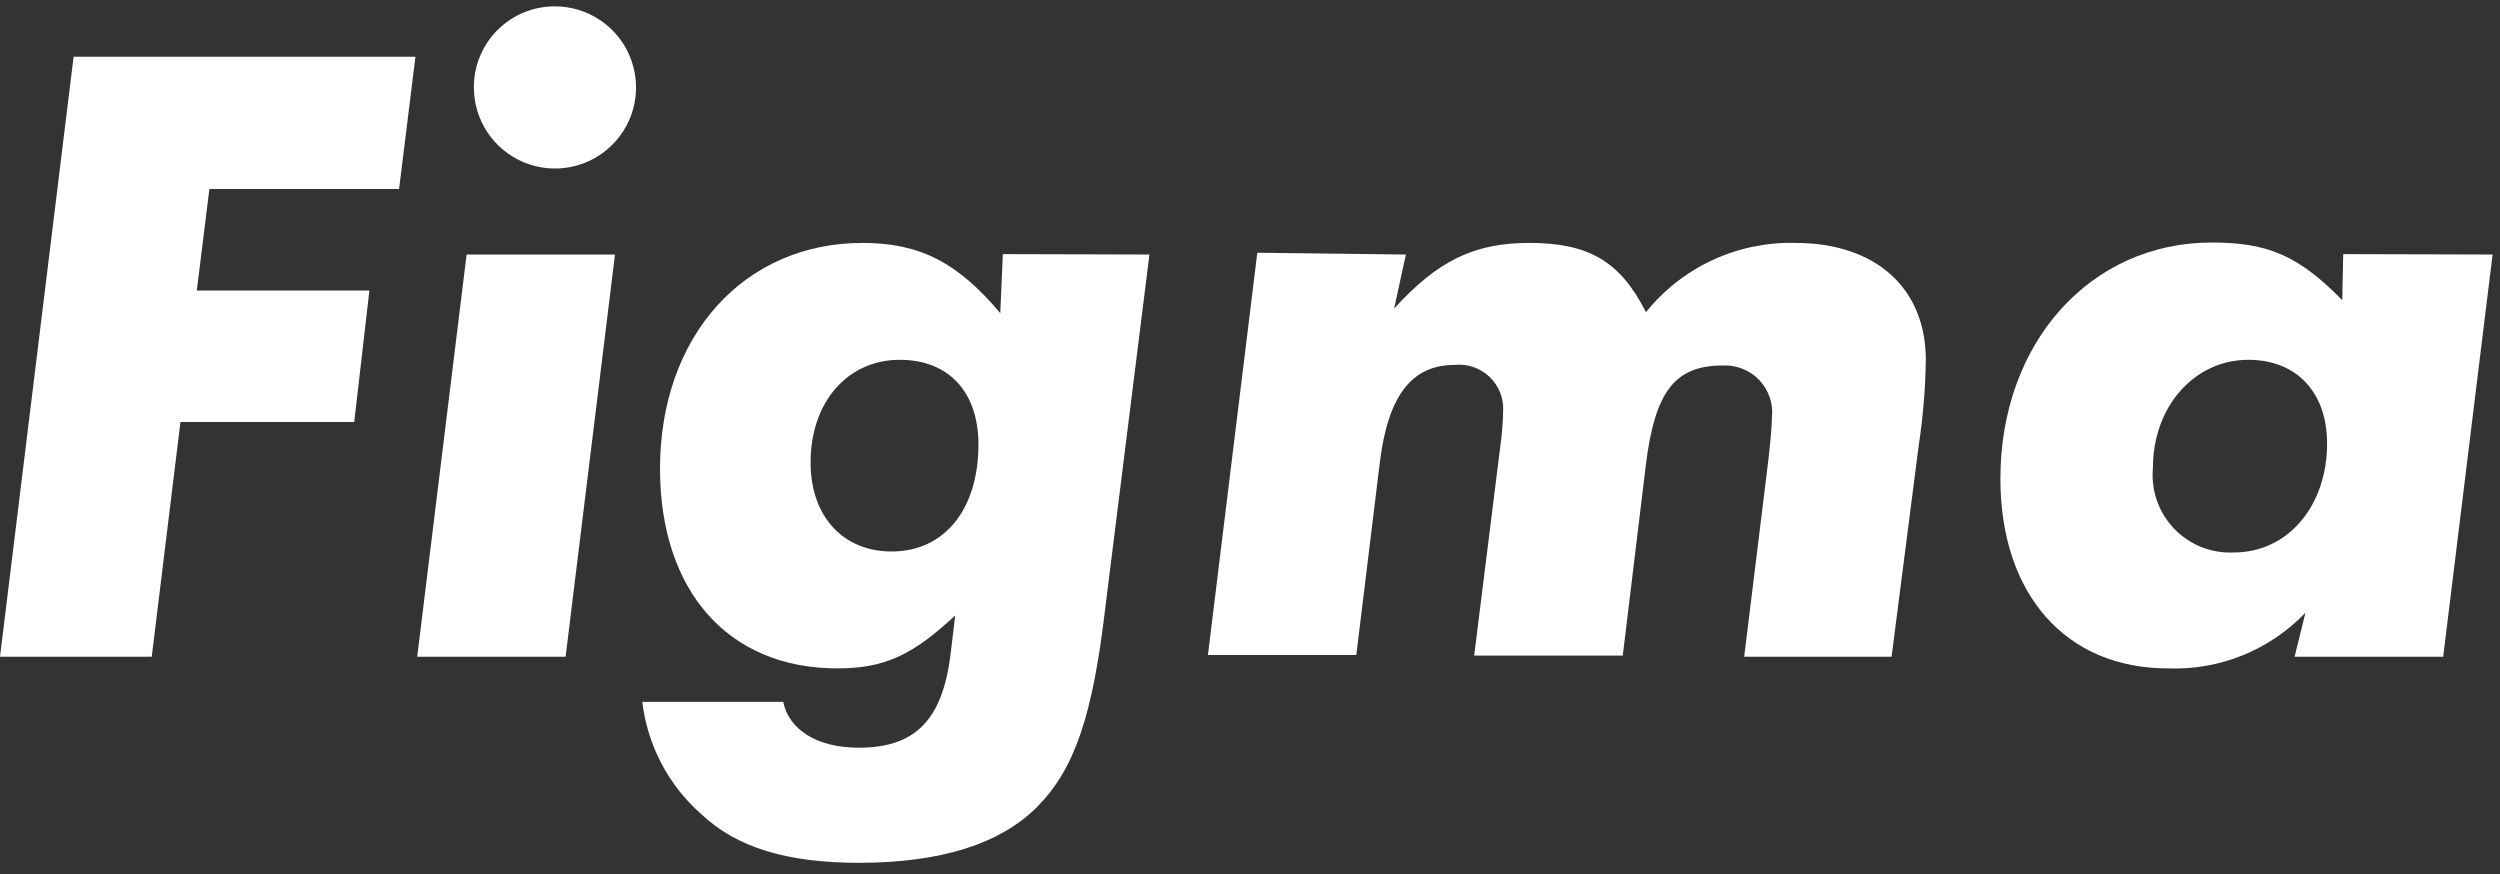
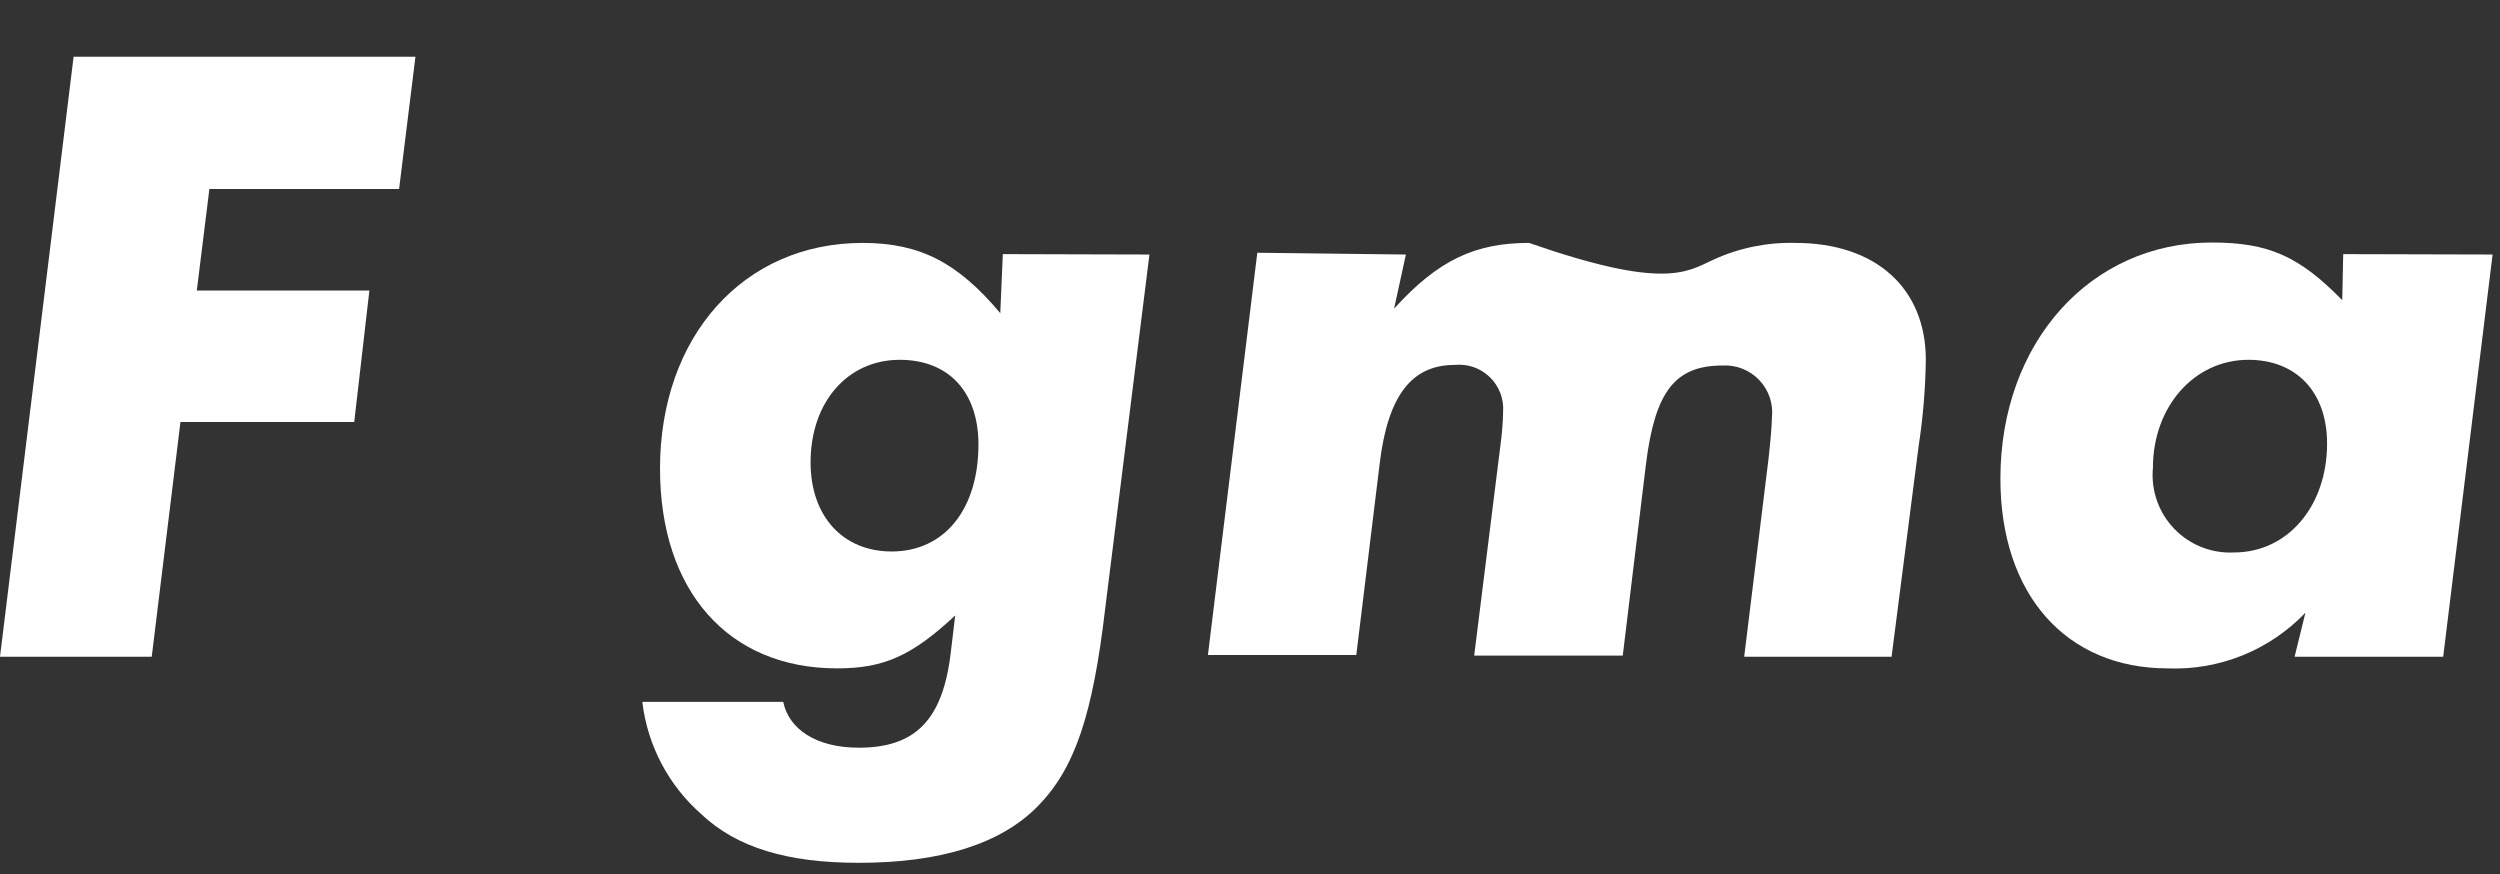
<svg xmlns="http://www.w3.org/2000/svg" width="143" height="50" viewBox="0 0 143 50" fill="none">
  <rect x="0" y="0" width="143" height="50" fill="#333333" stroke="none" />
  <path d="M23.763 3.246L22.828 10.81H11.977L11.257 16.619H21.129L20.262 24.138H10.322L8.679 37.567H0L4.21 3.246H23.763Z" fill="white" />
-   <path d="M35.177 14.559L32.352 37.567H23.864L26.69 14.559H35.177ZM31.733 0.364C32.651 0.362 33.549 0.632 34.313 1.141C35.078 1.65 35.674 2.374 36.026 3.222C36.379 4.07 36.472 5.003 36.293 5.904C36.114 6.805 35.672 7.632 35.023 8.281C34.374 8.931 33.547 9.373 32.646 9.551C31.745 9.73 30.812 9.637 29.964 9.284C29.116 8.932 28.392 8.336 27.883 7.572C27.374 6.807 27.104 5.909 27.106 4.991C27.105 4.383 27.223 3.78 27.455 3.218C27.687 2.656 28.028 2.146 28.458 1.716C28.888 1.286 29.398 0.945 29.96 0.713C30.522 0.481 31.125 0.363 31.733 0.364Z" fill="white" />
  <path d="M65.748 14.559L63.227 34.73C62.507 40.91 61.482 43.95 59.366 46.111C57.25 48.272 53.805 49.353 49.123 49.353C45.014 49.353 42.132 48.475 40.117 46.572C38.236 44.921 37.033 42.631 36.74 40.145H44.8C45.115 41.687 46.657 42.768 49.123 42.768C52.319 42.768 53.918 41.225 54.379 37.364L54.638 35.203C52.162 37.511 50.563 38.231 47.884 38.231C41.659 38.231 37.753 33.807 37.753 26.806C37.753 19.241 42.537 13.895 49.336 13.895C52.623 13.895 54.785 15.02 57.216 17.913L57.362 14.536L65.748 14.559ZM55.967 25.421C55.967 22.438 54.278 20.581 51.464 20.581C48.481 20.581 46.365 23.001 46.365 26.446C46.365 29.541 48.222 31.545 51.002 31.545C54.03 31.545 55.967 29.125 55.967 25.421Z" fill="white" />
-   <path d="M80.417 14.559L79.742 17.654C82.263 14.874 84.379 13.895 87.463 13.895C90.841 13.895 92.664 14.919 94.15 17.857C95.173 16.584 96.476 15.564 97.958 14.876C99.44 14.189 101.061 13.853 102.694 13.895C107.331 13.895 110.157 16.517 110.157 20.581C110.134 22.221 109.999 23.857 109.751 25.478L108.198 37.567H99.767L101.151 26.311C101.253 25.444 101.354 24.307 101.354 23.89C101.397 23.502 101.355 23.108 101.231 22.737C101.106 22.367 100.902 22.027 100.633 21.743C100.364 21.459 100.037 21.238 99.673 21.093C99.31 20.949 98.919 20.885 98.529 20.907C95.805 20.907 94.668 22.404 94.15 26.536L92.822 37.5H84.323L85.82 25.511C85.911 24.862 85.964 24.208 85.978 23.553C86.003 23.186 85.947 22.817 85.815 22.474C85.682 22.131 85.477 21.821 85.212 21.566C84.947 21.31 84.629 21.116 84.281 20.996C83.933 20.877 83.563 20.835 83.197 20.874C80.721 20.874 79.381 22.675 78.92 26.502L77.58 37.466H69.093L71.918 14.457L80.417 14.559Z" fill="white" />
+   <path d="M80.417 14.559L79.742 17.654C82.263 14.874 84.379 13.895 87.463 13.895C95.173 16.584 96.476 15.564 97.958 14.876C99.44 14.189 101.061 13.853 102.694 13.895C107.331 13.895 110.157 16.517 110.157 20.581C110.134 22.221 109.999 23.857 109.751 25.478L108.198 37.567H99.767L101.151 26.311C101.253 25.444 101.354 24.307 101.354 23.89C101.397 23.502 101.355 23.108 101.231 22.737C101.106 22.367 100.902 22.027 100.633 21.743C100.364 21.459 100.037 21.238 99.673 21.093C99.31 20.949 98.919 20.885 98.529 20.907C95.805 20.907 94.668 22.404 94.15 26.536L92.822 37.5H84.323L85.82 25.511C85.911 24.862 85.964 24.208 85.978 23.553C86.003 23.186 85.947 22.817 85.815 22.474C85.682 22.131 85.477 21.821 85.212 21.566C84.947 21.31 84.629 21.116 84.281 20.996C83.933 20.877 83.563 20.835 83.197 20.874C80.721 20.874 79.381 22.675 78.92 26.502L77.58 37.466H69.093L71.918 14.457L80.417 14.559Z" fill="white" />
  <path d="M142.576 14.559L139.75 37.567H131.251L131.871 35.046C130.859 36.106 129.632 36.938 128.274 37.487C126.915 38.036 125.455 38.29 123.991 38.231C118.183 38.231 114.423 34.01 114.423 27.38C114.423 19.602 119.567 13.872 126.512 13.872C129.754 13.872 131.51 14.649 133.976 17.17L134.032 14.536L142.576 14.559ZM133.109 25.365C133.109 22.438 131.364 20.581 128.606 20.581C125.511 20.581 123.147 23.26 123.147 26.761C123.088 27.394 123.166 28.032 123.375 28.632C123.584 29.233 123.92 29.781 124.36 30.24C124.8 30.699 125.334 31.058 125.924 31.293C126.515 31.528 127.149 31.633 127.784 31.601C130.846 31.601 133.109 28.967 133.109 25.365Z" fill="white" />
</svg>